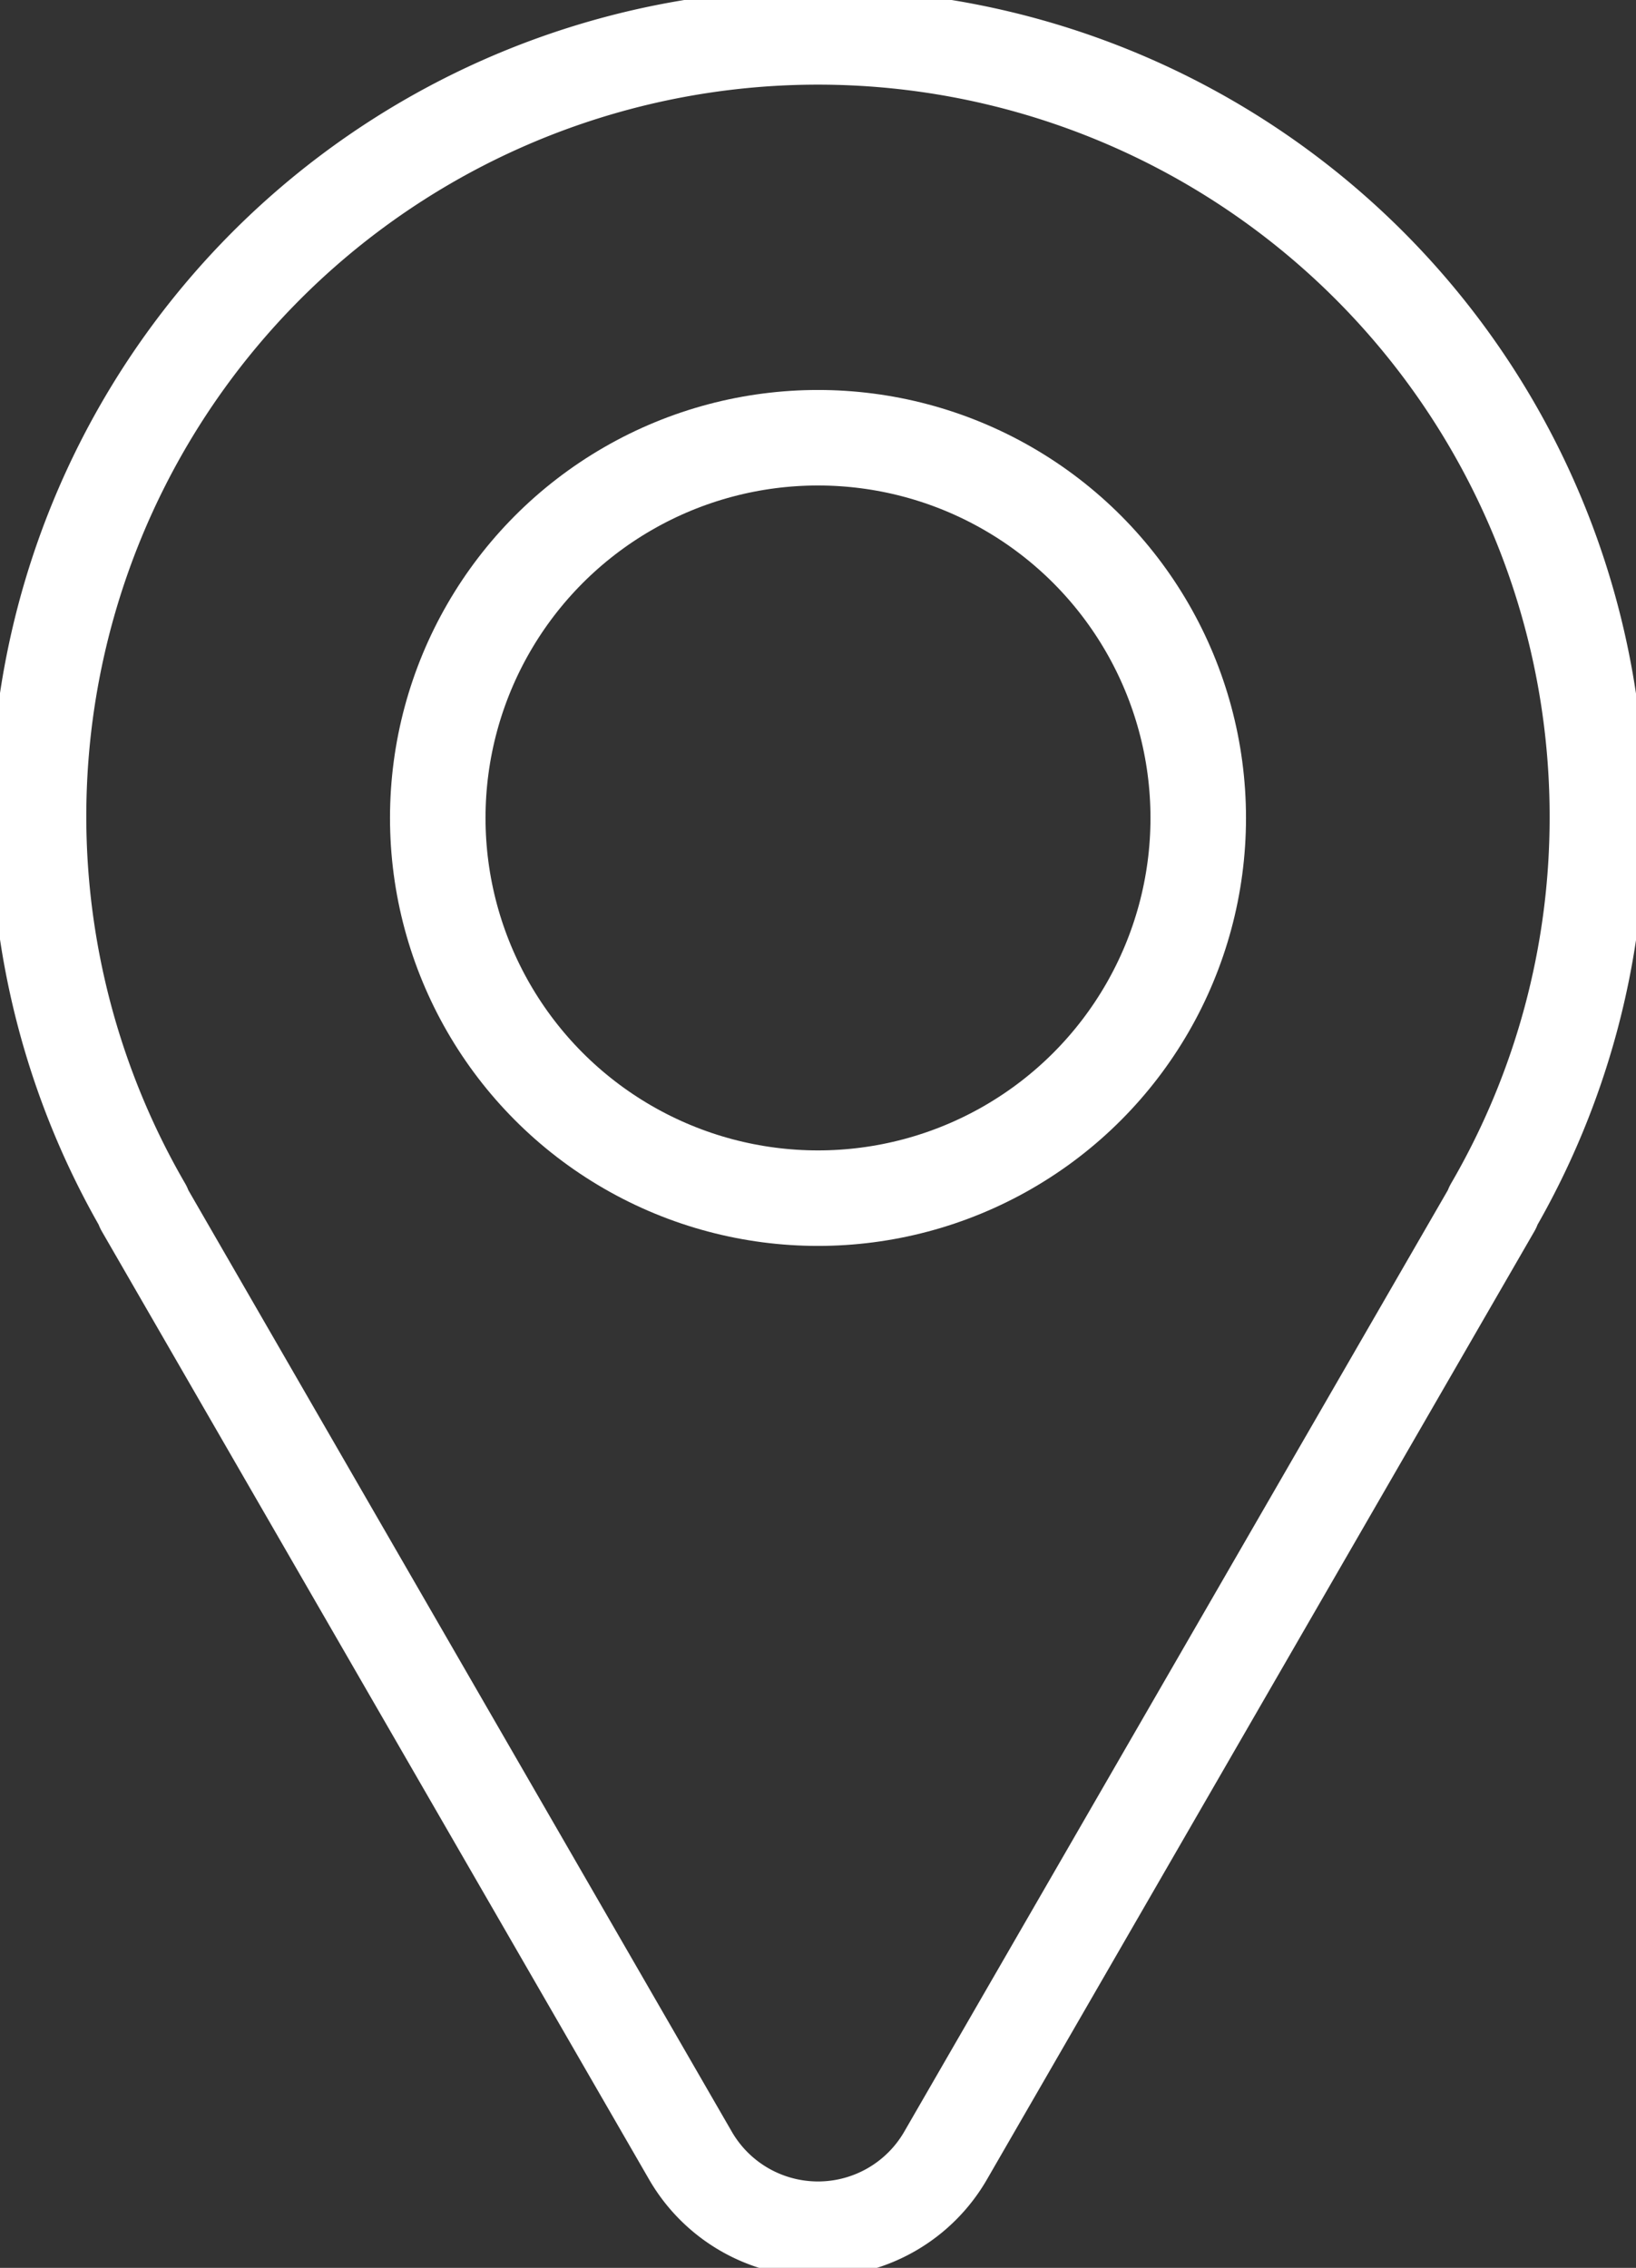
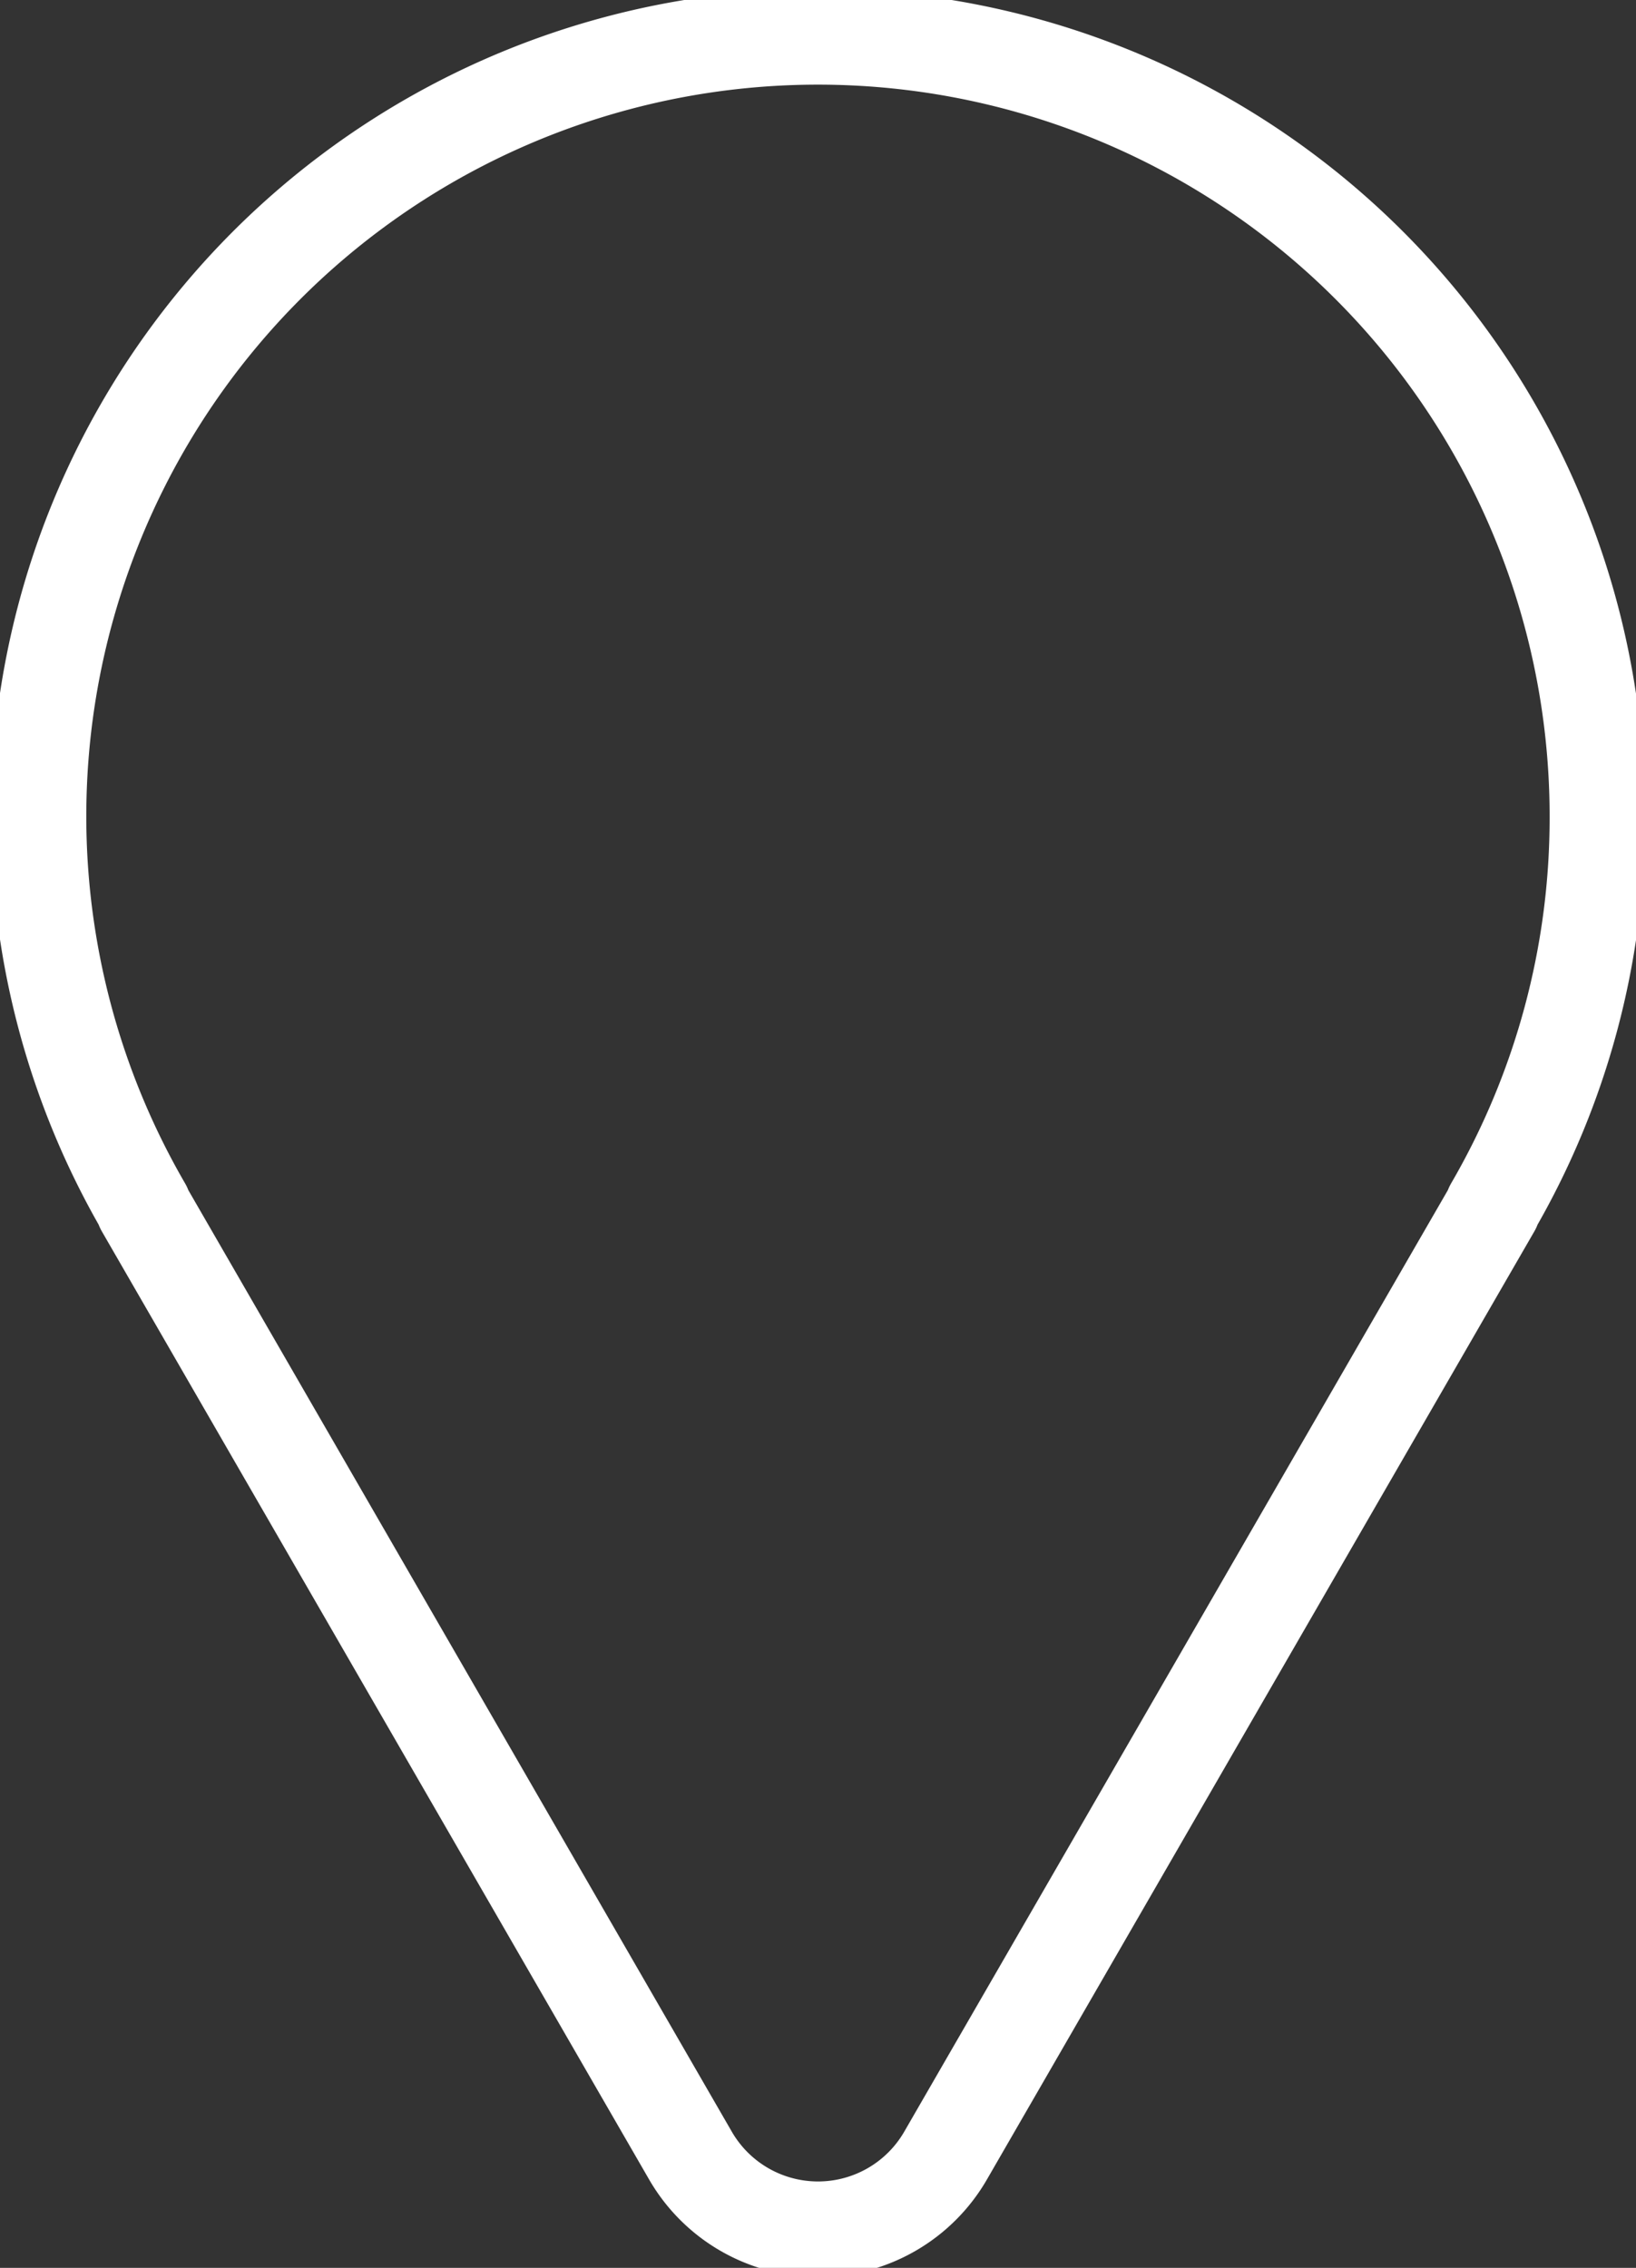
<svg xmlns="http://www.w3.org/2000/svg" width="41.98" height="58.198" viewBox="0 0 41.98 58.198">
  <rect x="0" y="0" width="41.98" height="58.198" fill="#333333" stroke="none" />
  <defs>
    <clipPath id="clip-path">
      <rect id="Rettangolo_64" data-name="Rettangolo 64" width="41.98" height="58.198" fill="none" stroke="#fff" stroke-width="1" />
    </clipPath>
  </defs>
  <g id="Raggruppa_268" data-name="Raggruppa 268" transform="translate(0 0)">
    <g id="Raggruppa_267" data-name="Raggruppa 267" transform="translate(0 0)" clip-path="url(#clip-path)">
      <path id="Tracciato_45" data-name="Tracciato 45" d="M41.223,21.224a20,20,0,1,0-37.3,9.992l-.013.007L17.951,55.55a3.78,3.78,0,0,0,6.547,0L38.543,31.223l-.013-.007A19.885,19.885,0,0,0,41.223,21.224Z" transform="translate(-0.234 -0.234)" fill="none" stroke="#fff" stroke-linecap="round" stroke-linejoin="round" stroke-width="2.451" />
-       <circle id="Ellisse_27" data-name="Ellisse 27" cx="9.757" cy="9.757" r="9.757" transform="translate(11.233 11.233)" fill="none" stroke="#fff" stroke-linecap="round" stroke-linejoin="round" stroke-width="2.451" />
    </g>
  </g>
</svg>